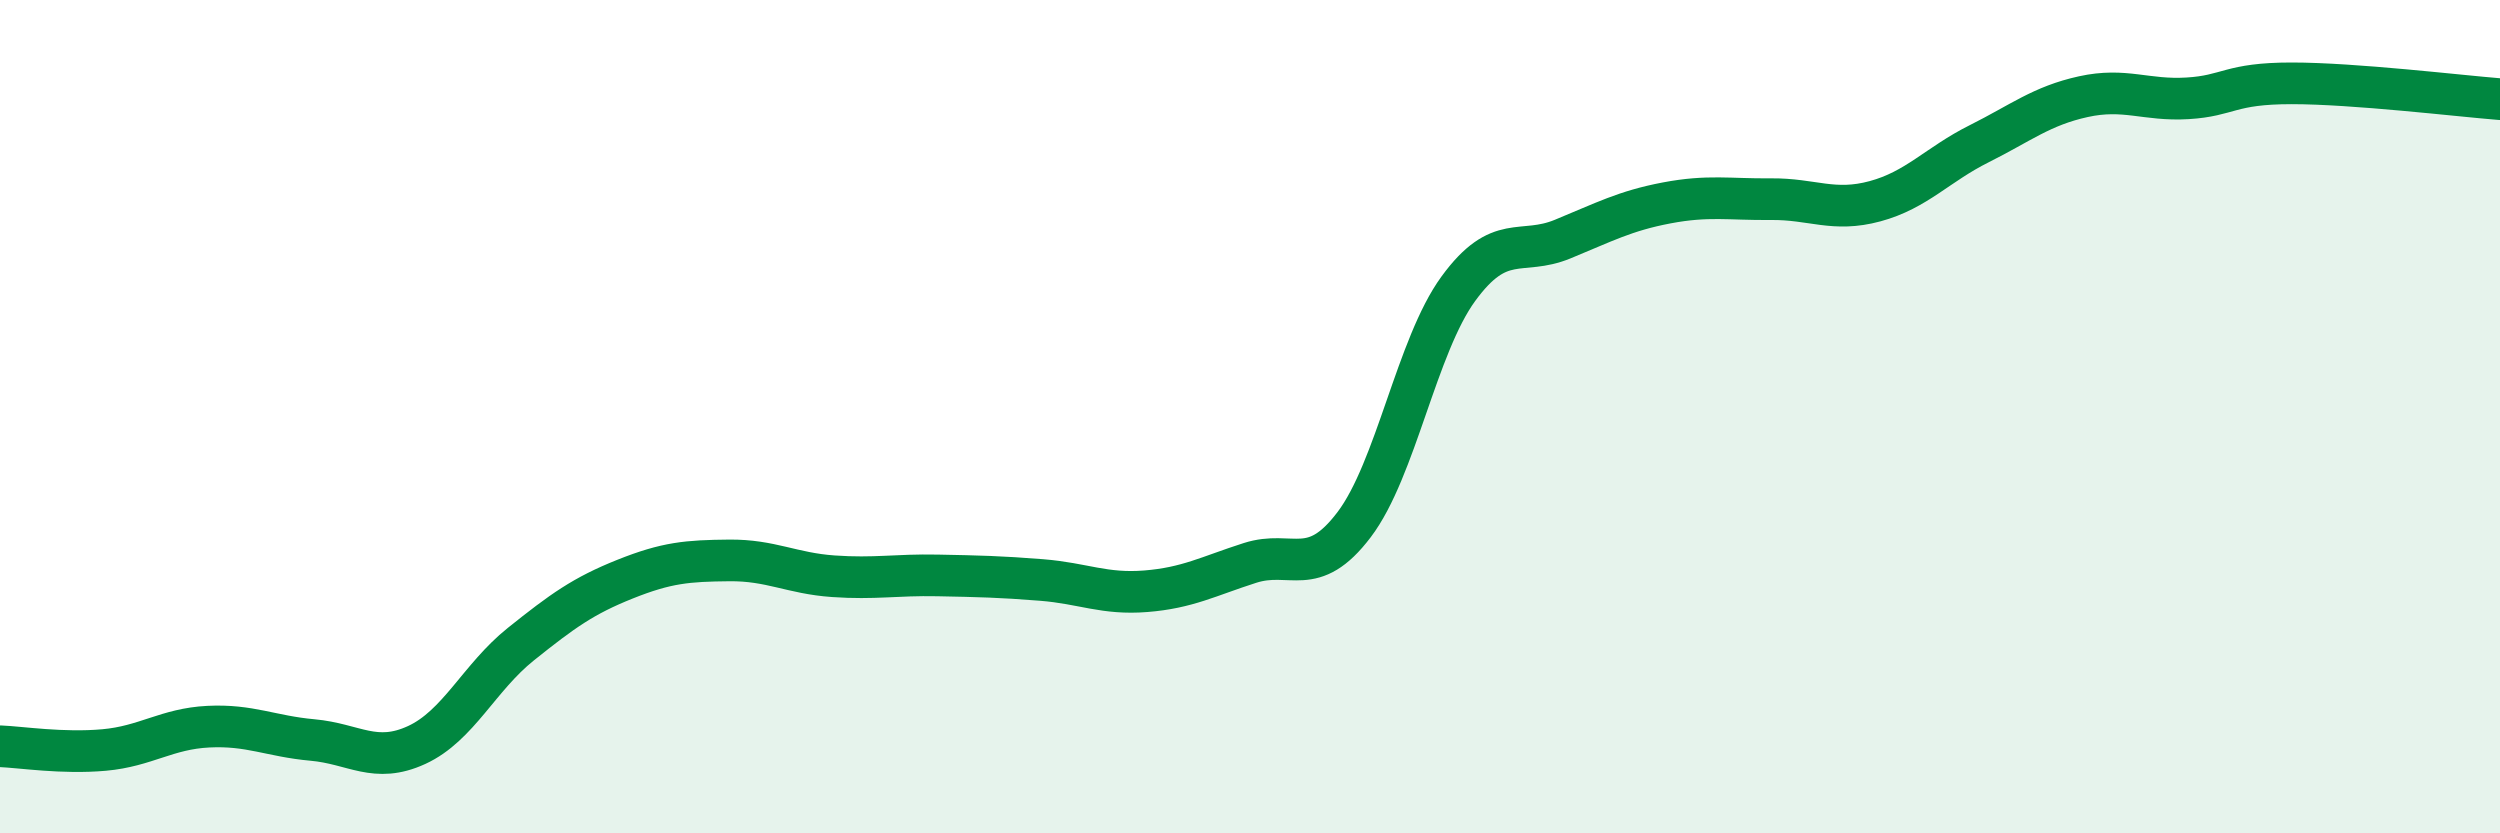
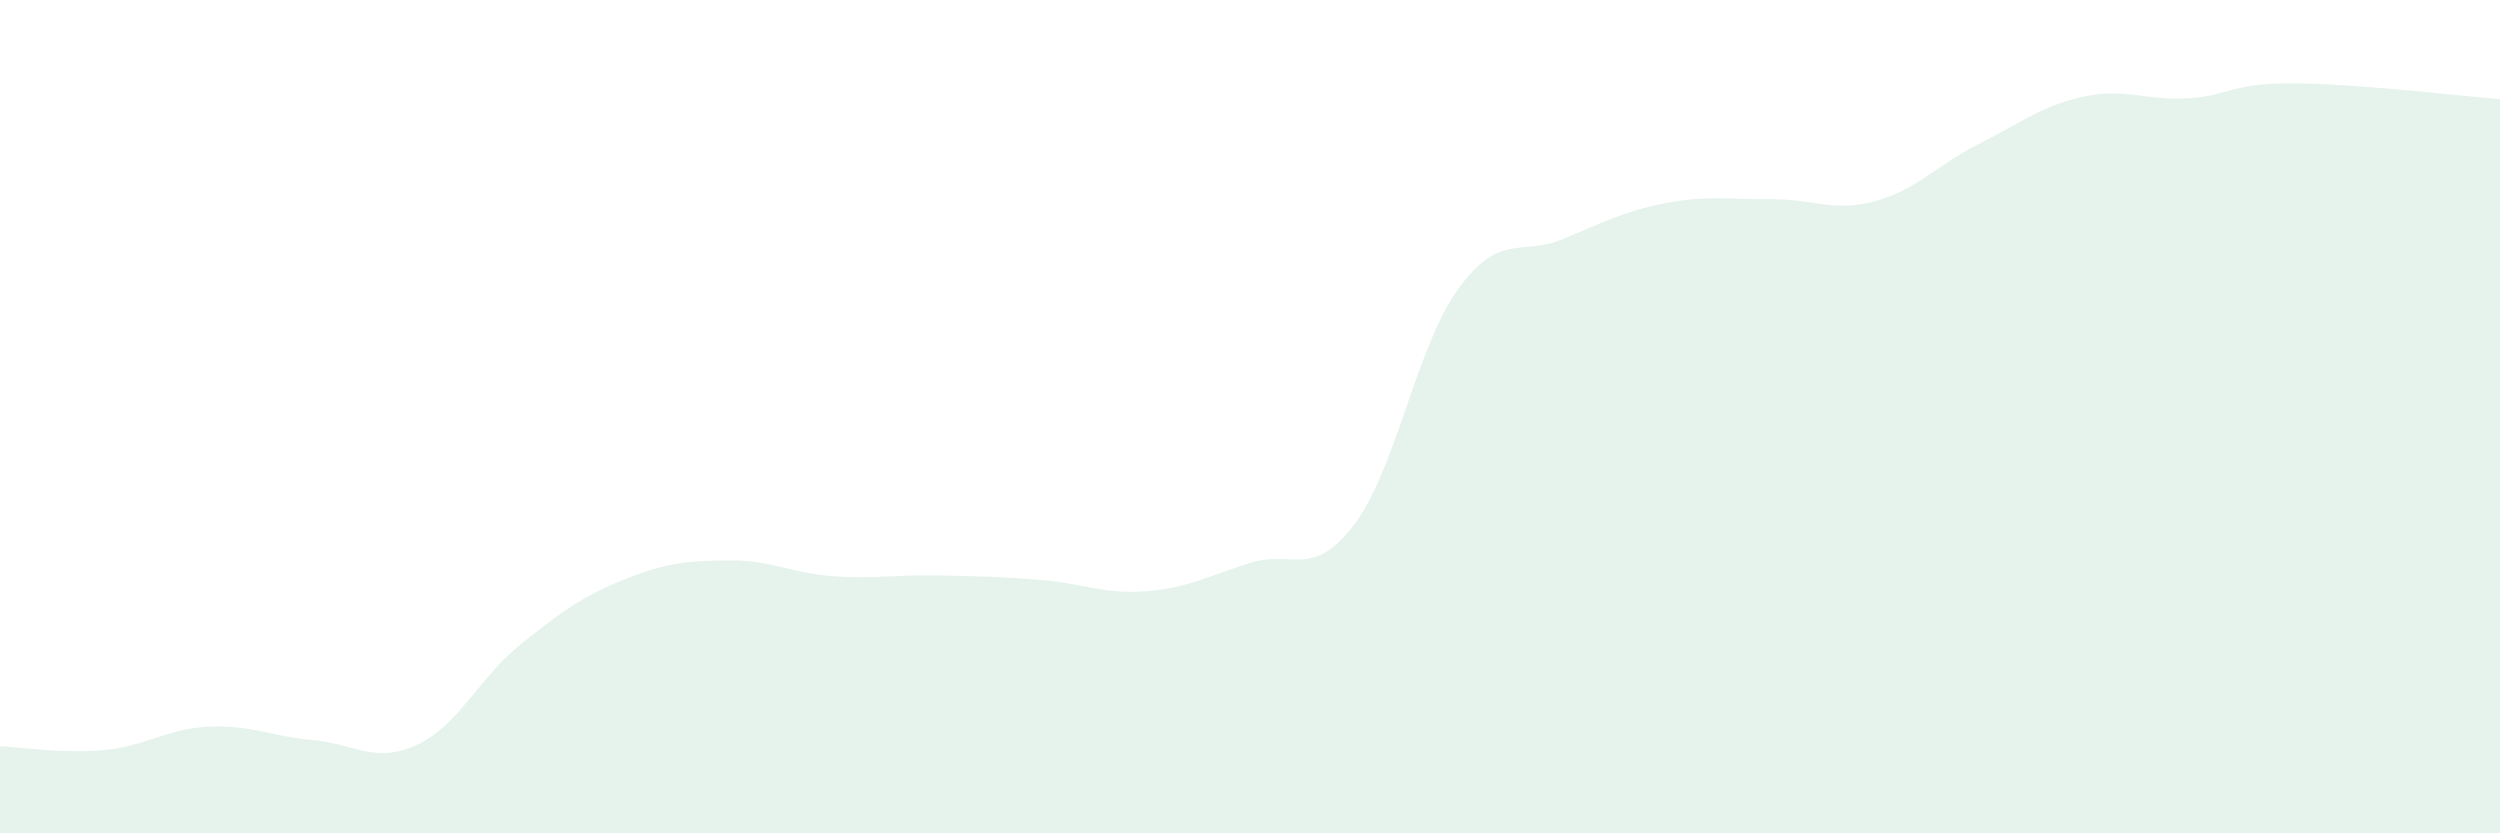
<svg xmlns="http://www.w3.org/2000/svg" width="60" height="20" viewBox="0 0 60 20">
  <path d="M 0,17.91 C 0.5,17.93 1.5,18.09 2.5,18 C 3.5,17.91 4,17.49 5,17.44 C 6,17.39 6.5,17.67 7.5,17.76 C 8.5,17.85 9,18.34 10,17.88 C 11,17.42 11.5,16.26 12.5,15.46 C 13.5,14.66 14,14.3 15,13.9 C 16,13.5 16.5,13.46 17.5,13.45 C 18.5,13.44 19,13.76 20,13.83 C 21,13.9 21.5,13.79 22.5,13.81 C 23.5,13.83 24,13.84 25,13.92 C 26,14 26.5,14.27 27.5,14.19 C 28.5,14.11 29,13.83 30,13.51 C 31,13.19 31.5,13.91 32.5,12.59 C 33.5,11.27 34,8.3 35,6.93 C 36,5.56 36.5,6.15 37.5,5.74 C 38.5,5.33 39,5.06 40,4.87 C 41,4.68 41.5,4.79 42.5,4.78 C 43.5,4.77 44,5.1 45,4.83 C 46,4.56 46.5,3.95 47.5,3.45 C 48.5,2.95 49,2.54 50,2.32 C 51,2.1 51.5,2.42 52.5,2.36 C 53.5,2.3 53.5,2 55,2 C 56.5,2 59,2.3 60,2.38L60 20L0 20Z" fill="#008740" opacity="0.1" stroke-linecap="round" stroke-linejoin="round" />
-   <path d="M 0,17.91 C 0.5,17.93 1.5,18.09 2.5,18 C 3.5,17.91 4,17.49 5,17.44 C 6,17.39 6.5,17.67 7.5,17.76 C 8.5,17.85 9,18.34 10,17.88 C 11,17.42 11.5,16.26 12.5,15.46 C 13.5,14.66 14,14.3 15,13.9 C 16,13.5 16.5,13.46 17.5,13.45 C 18.5,13.44 19,13.76 20,13.83 C 21,13.9 21.5,13.79 22.5,13.81 C 23.5,13.83 24,13.84 25,13.92 C 26,14 26.5,14.27 27.5,14.19 C 28.5,14.11 29,13.83 30,13.51 C 31,13.19 31.5,13.91 32.5,12.59 C 33.5,11.27 34,8.3 35,6.93 C 36,5.56 36.5,6.15 37.5,5.74 C 38.5,5.33 39,5.06 40,4.87 C 41,4.68 41.5,4.79 42.5,4.78 C 43.5,4.77 44,5.1 45,4.83 C 46,4.56 46.5,3.95 47.5,3.45 C 48.5,2.95 49,2.54 50,2.32 C 51,2.1 51.5,2.42 52.5,2.36 C 53.5,2.3 53.5,2 55,2 C 56.5,2 59,2.3 60,2.38" stroke="#008740" stroke-width="1" fill="none" stroke-linecap="round" stroke-linejoin="round" />
</svg>